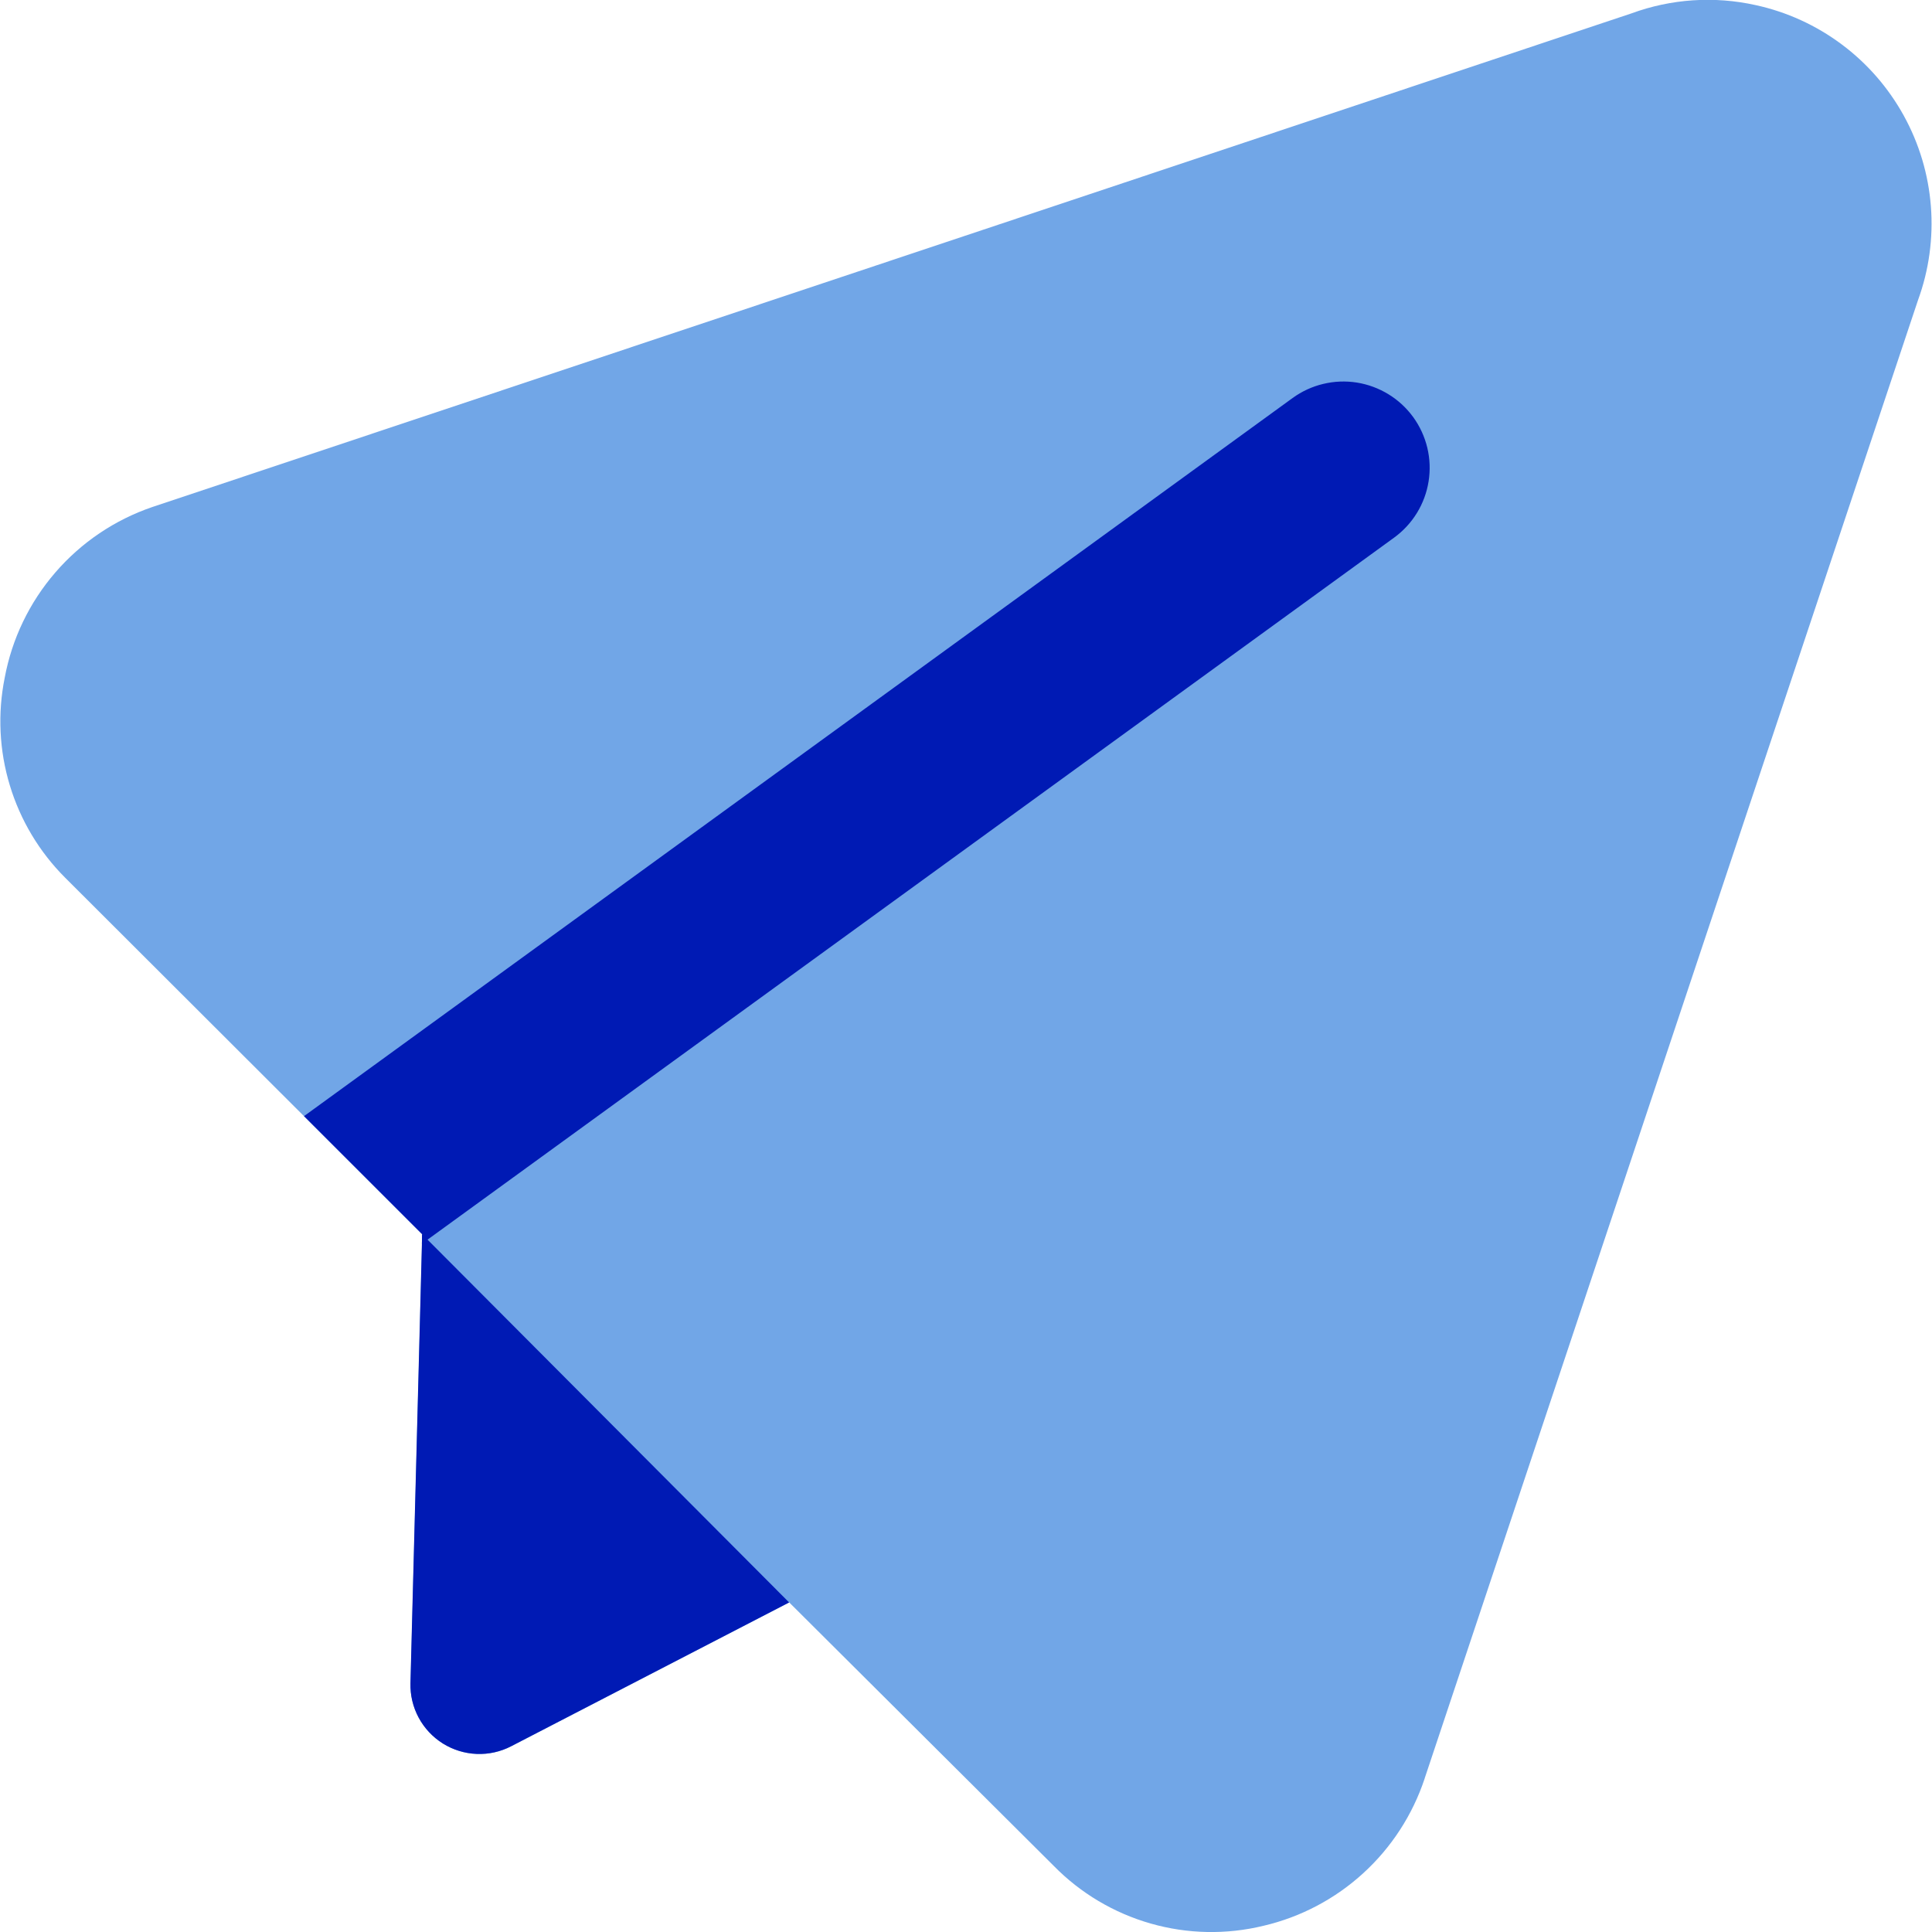
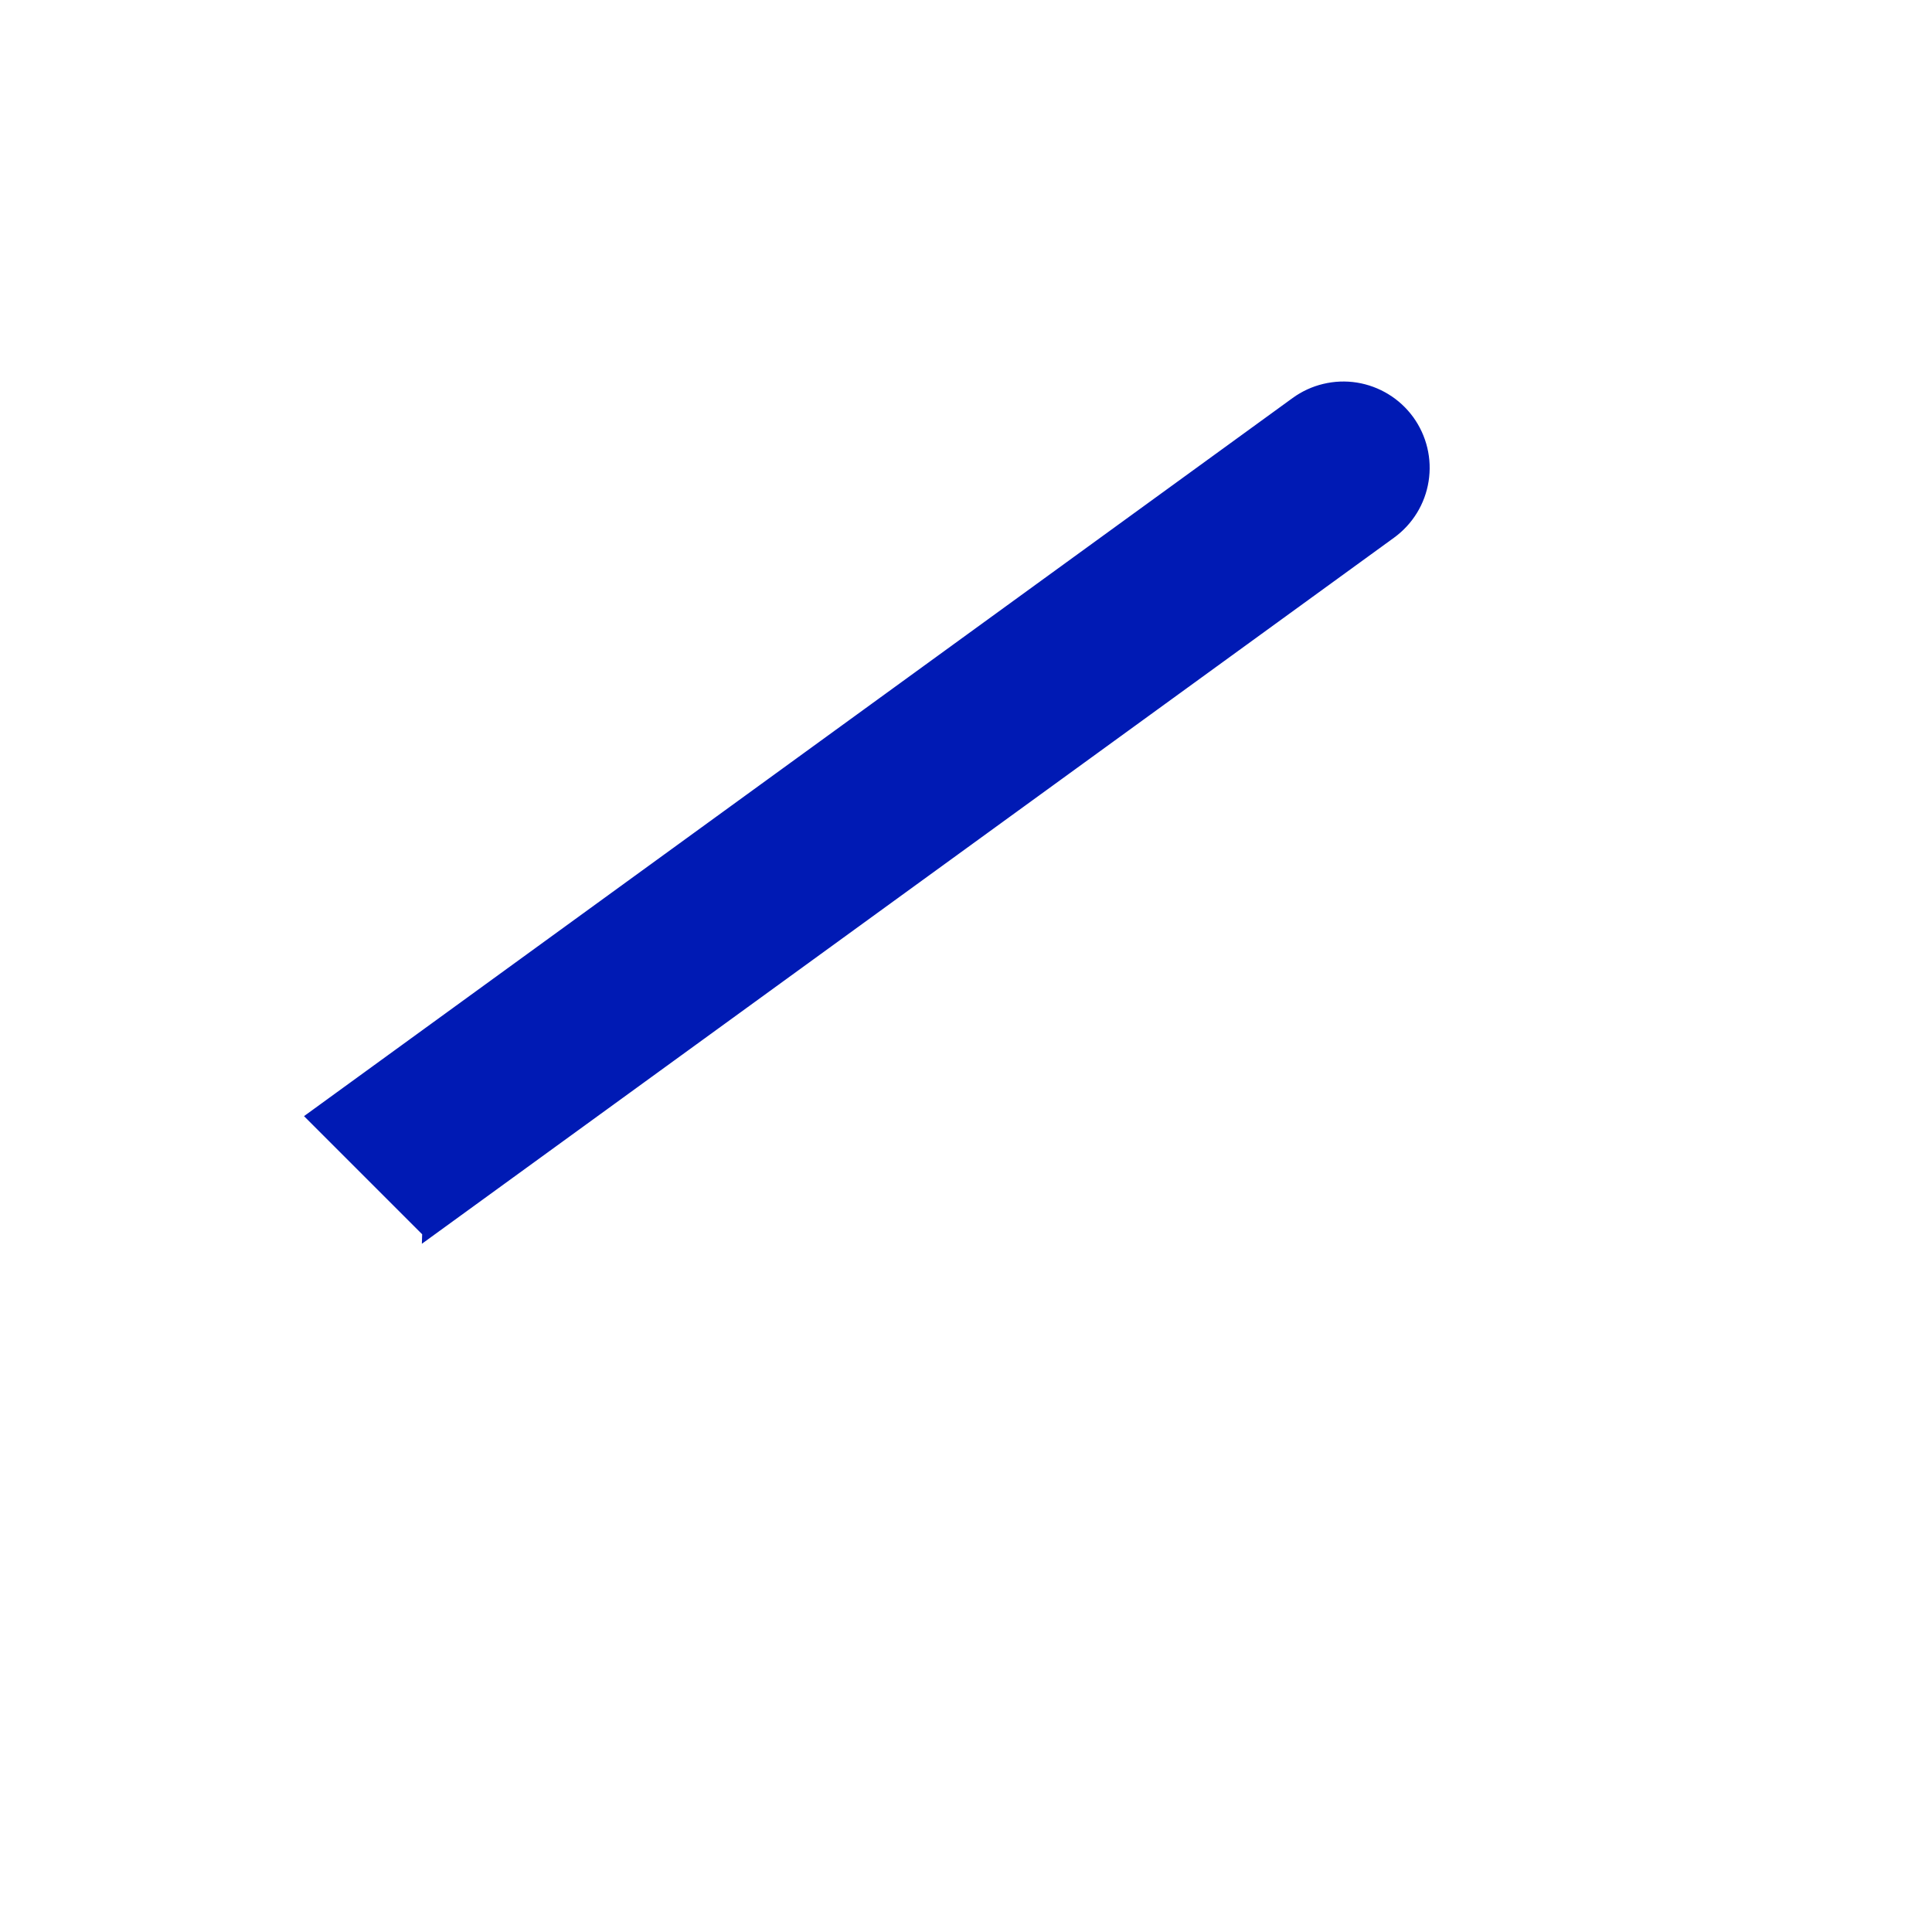
<svg xmlns="http://www.w3.org/2000/svg" width="59" height="59" viewBox="0 0 59 59" fill="none">
-   <path fill-rule="evenodd" clip-rule="evenodd" d="M53.614 0.156C52.352 -0.125 51.035 -0.037 49.821 0.409L4.665 15.479L4.653 15.483C3.506 15.874 2.483 16.564 1.691 17.481C0.898 18.398 0.364 19.509 0.143 20.701C-0.076 21.791 -0.023 22.919 0.3 23.984C0.622 25.048 1.202 26.017 1.989 26.803L12.896 37.693L12.538 51.402C12.528 51.768 12.614 52.131 12.787 52.453C12.961 52.776 13.215 53.048 13.526 53.243C13.836 53.438 14.193 53.548 14.559 53.562C14.925 53.577 15.289 53.496 15.614 53.328L24.102 48.936L32.18 56.981C32.998 57.815 34.019 58.422 35.142 58.742C36.264 59.063 37.451 59.086 38.586 58.81C39.723 58.544 40.773 57.99 41.634 57.202C42.496 56.414 43.141 55.418 43.508 54.309V54.305L58.574 9.162C58.908 8.247 59.041 7.271 58.966 6.3C58.891 5.329 58.609 4.386 58.139 3.533C57.669 2.68 57.023 1.937 56.242 1.355C55.462 0.772 54.566 0.363 53.614 0.156Z" fill="#71A6E7" />
-   <path d="M12.892 37.692L12.534 51.401C12.524 51.768 12.61 52.13 12.784 52.453C12.957 52.776 13.212 53.048 13.522 53.243C13.833 53.437 14.189 53.547 14.555 53.562C14.921 53.577 15.285 53.496 15.61 53.327L24.098 48.936L12.892 37.692Z" fill="#001AB4" />
  <path fill-rule="evenodd" clip-rule="evenodd" d="M12.883 37.983L42.573 16.419C42.853 16.215 43.09 15.959 43.271 15.664C43.452 15.369 43.573 15.041 43.627 14.699C43.681 14.357 43.668 14.008 43.587 13.672C43.506 13.335 43.36 13.018 43.157 12.738C42.953 12.458 42.697 12.22 42.401 12.04C42.106 11.859 41.779 11.738 41.437 11.683C41.095 11.629 40.746 11.643 40.409 11.724C40.073 11.804 39.755 11.951 39.475 12.154L9.284 34.085L12.892 37.693L12.883 37.983Z" fill="#001AB4" />
</svg>